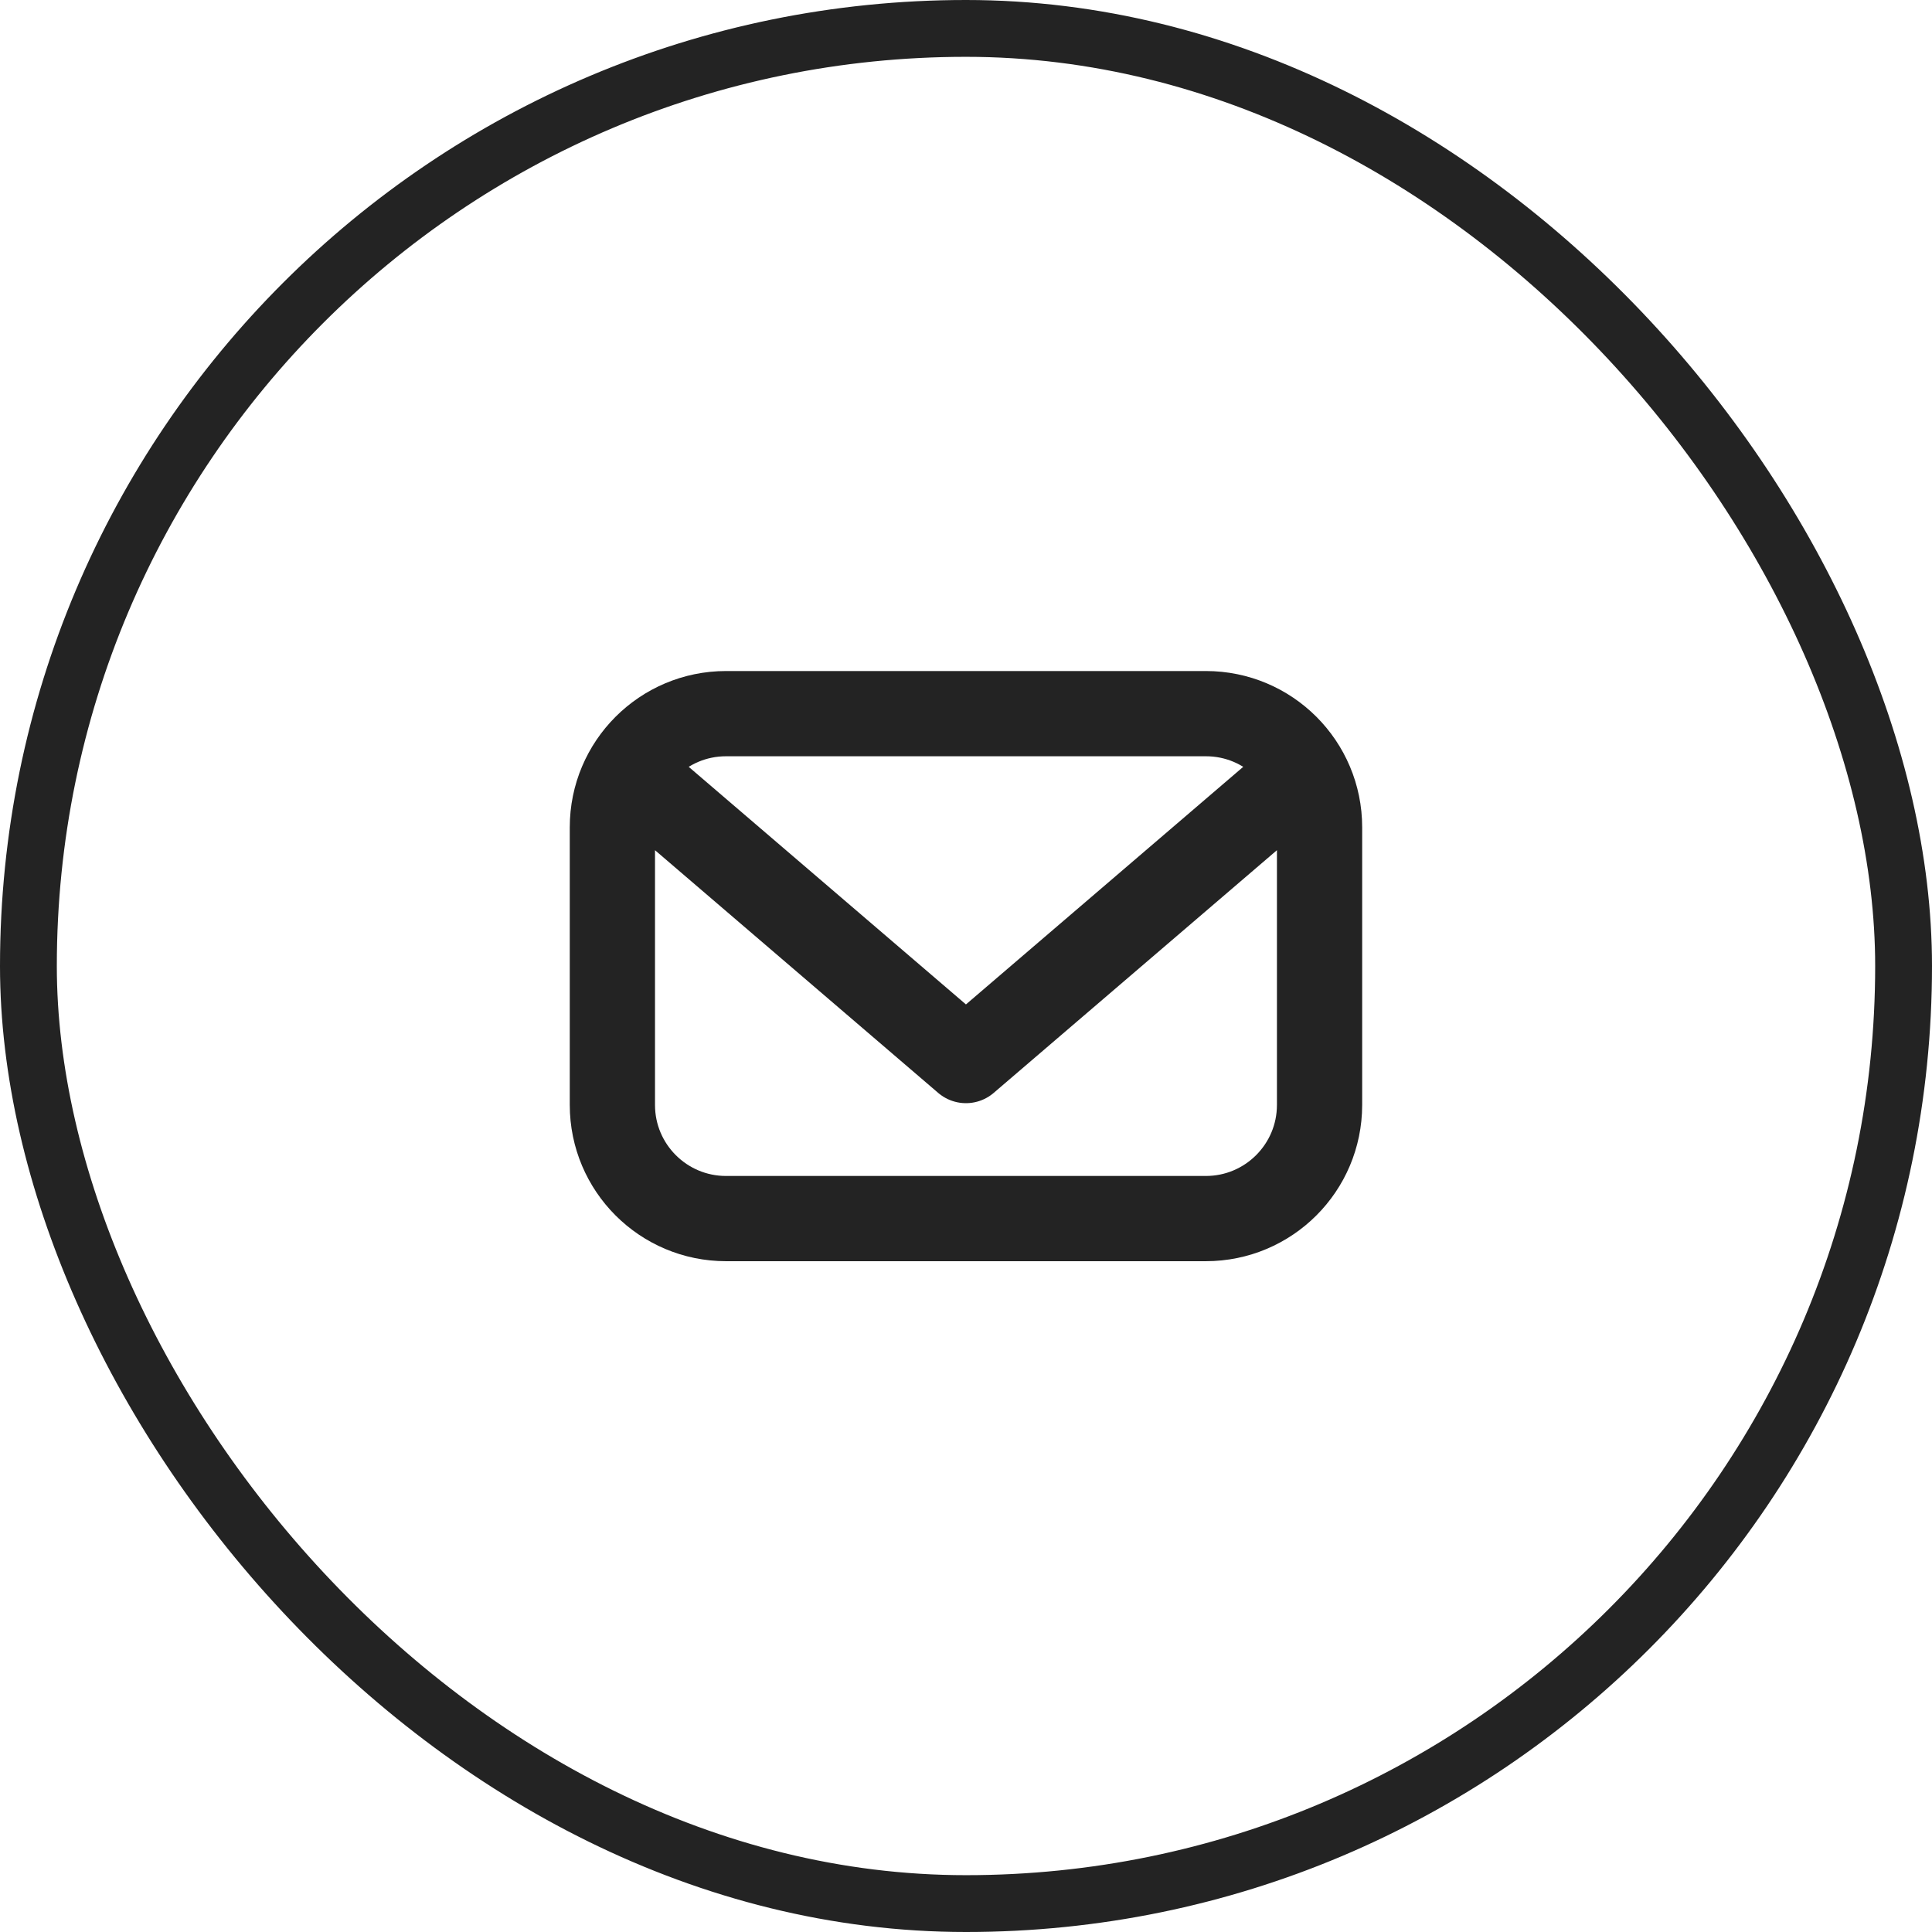
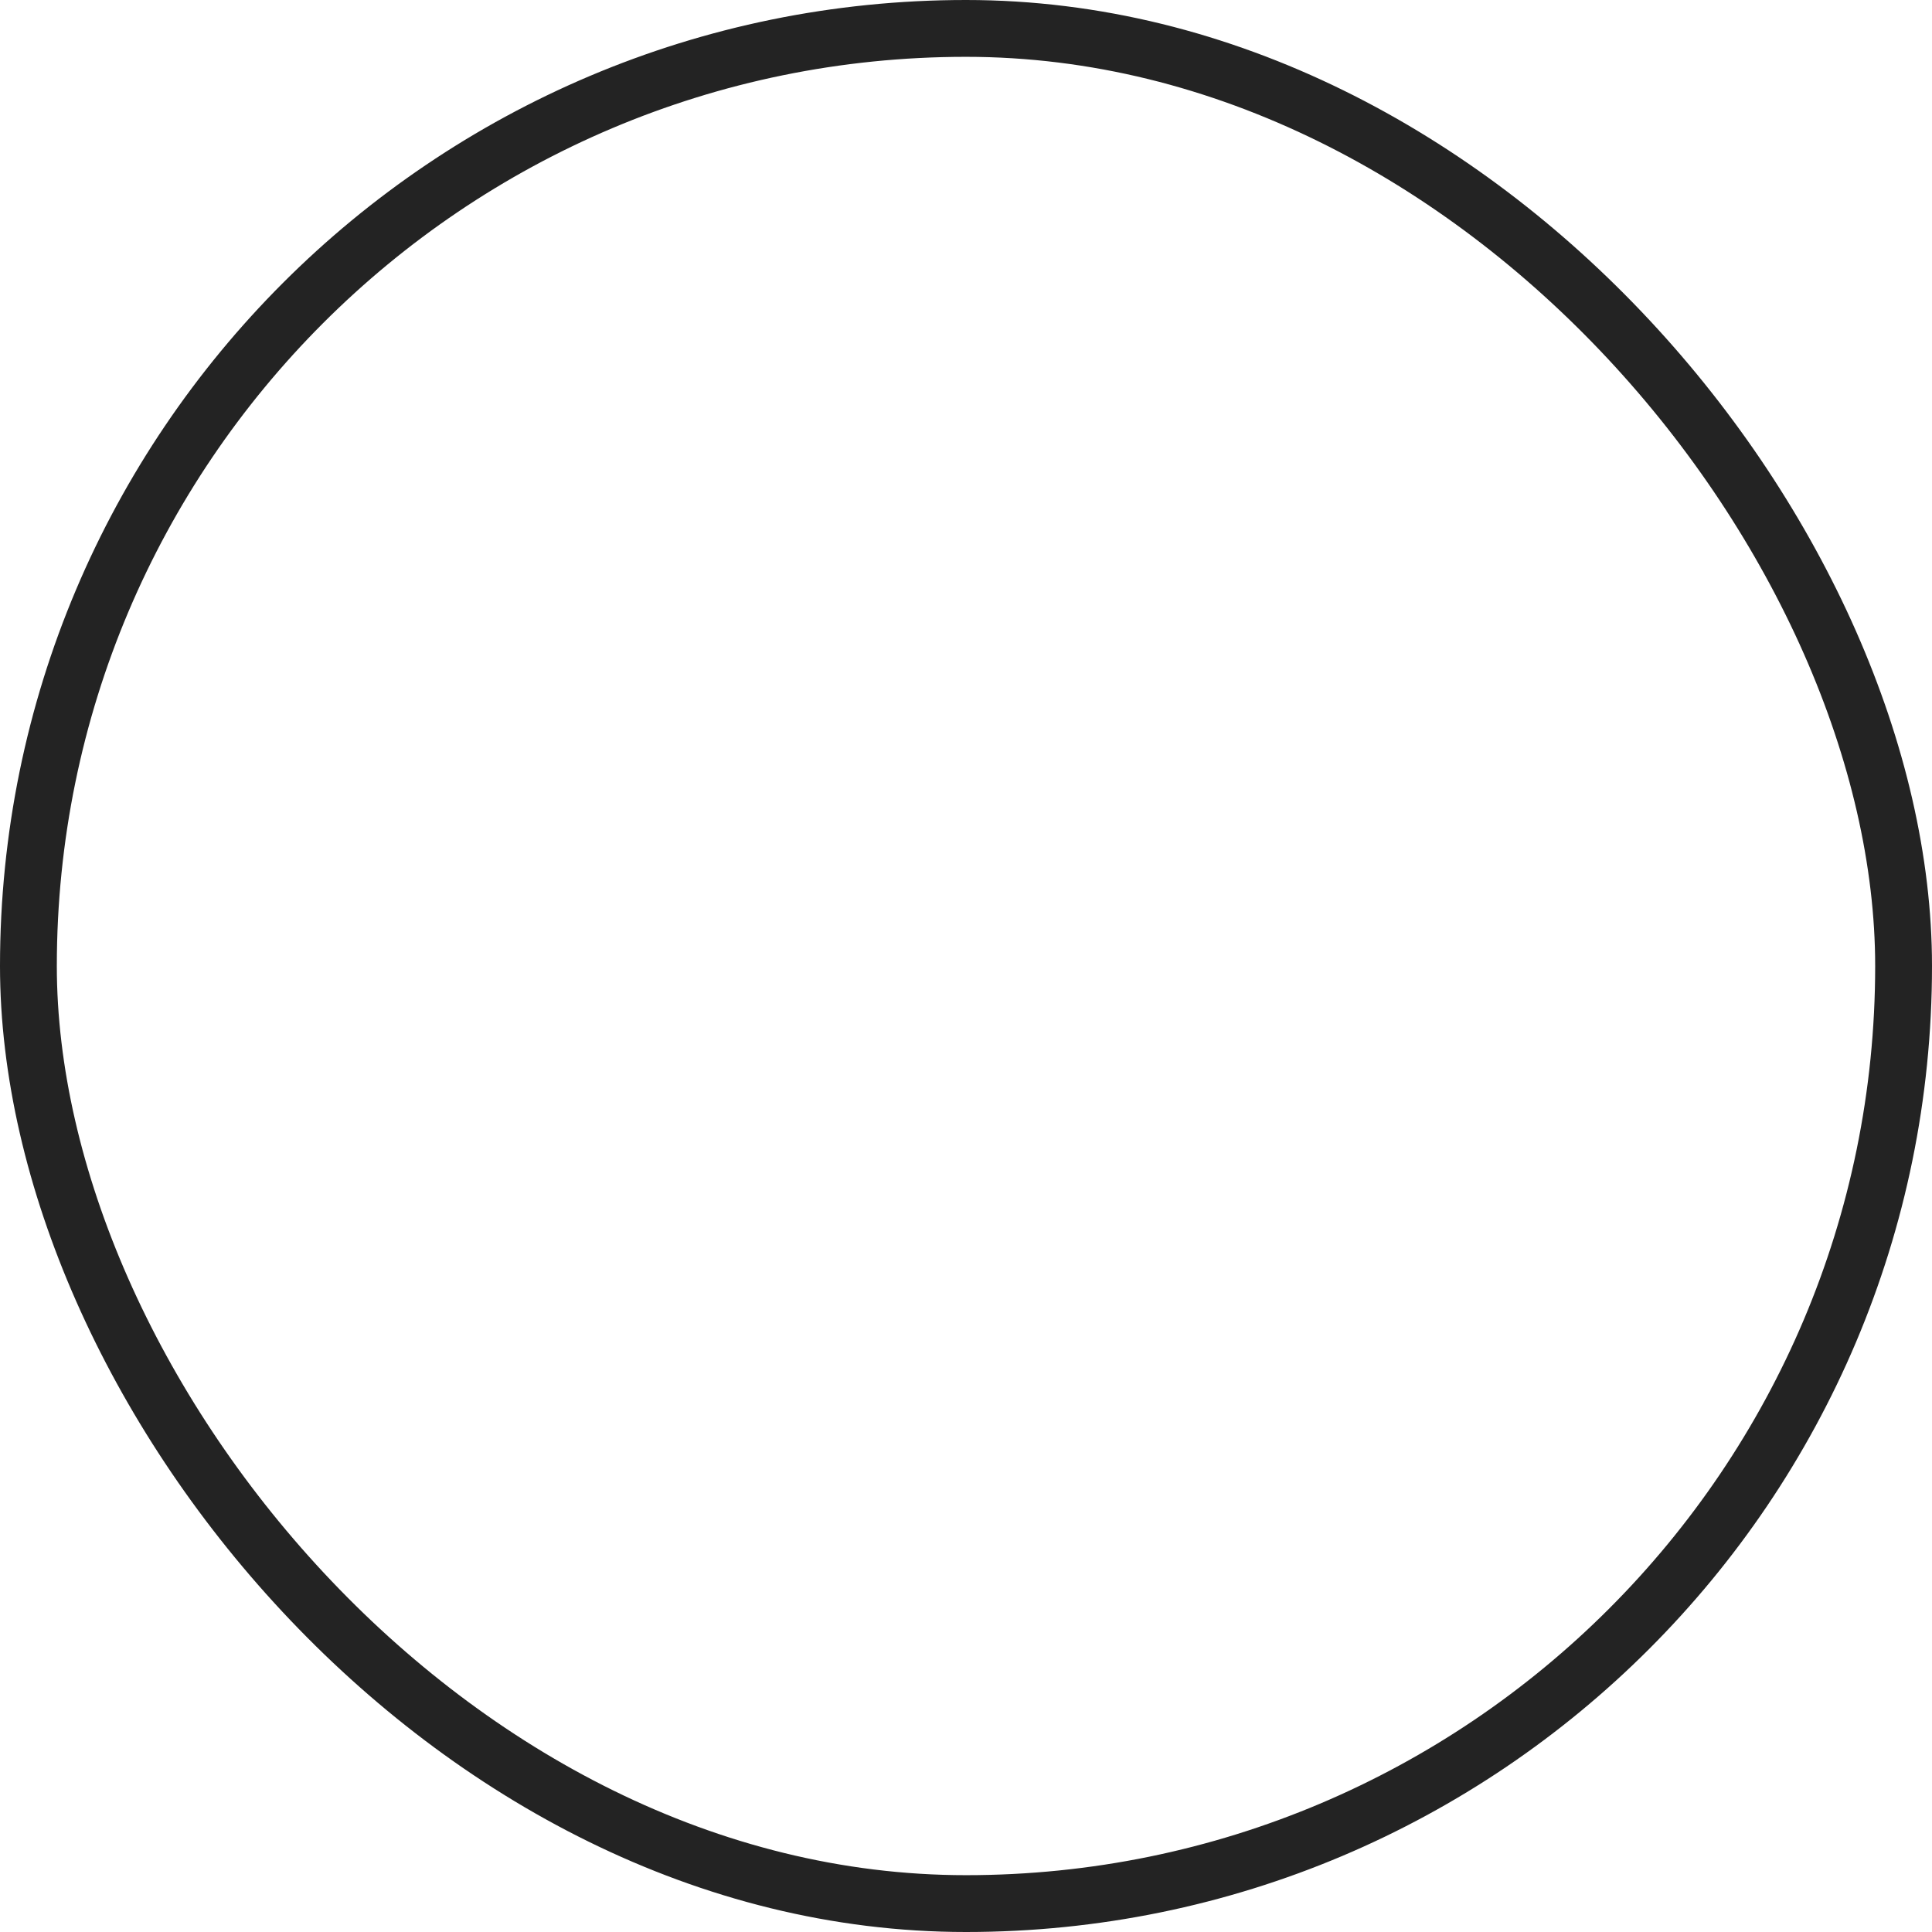
<svg xmlns="http://www.w3.org/2000/svg" width="34" height="34" viewBox="0 0 34 34" fill="none">
  <rect x="0.5" y="0.5" width="33" height="33" rx="16.5" stroke="#232323" />
-   <path d="M11.047 13.563L16.999 18.664L22.952 13.563M21.221 21.445H12.777C11.673 21.445 10.777 20.55 10.777 19.445V14.559C10.777 13.454 11.673 12.559 12.777 12.559H21.222C22.327 12.559 23.222 13.454 23.222 14.559V19.446C23.221 20.55 22.326 21.445 21.221 21.445Z" stroke="#232323" stroke-width="1.5" stroke-miterlimit="10" stroke-linecap="round" stroke-linejoin="round" />
</svg>